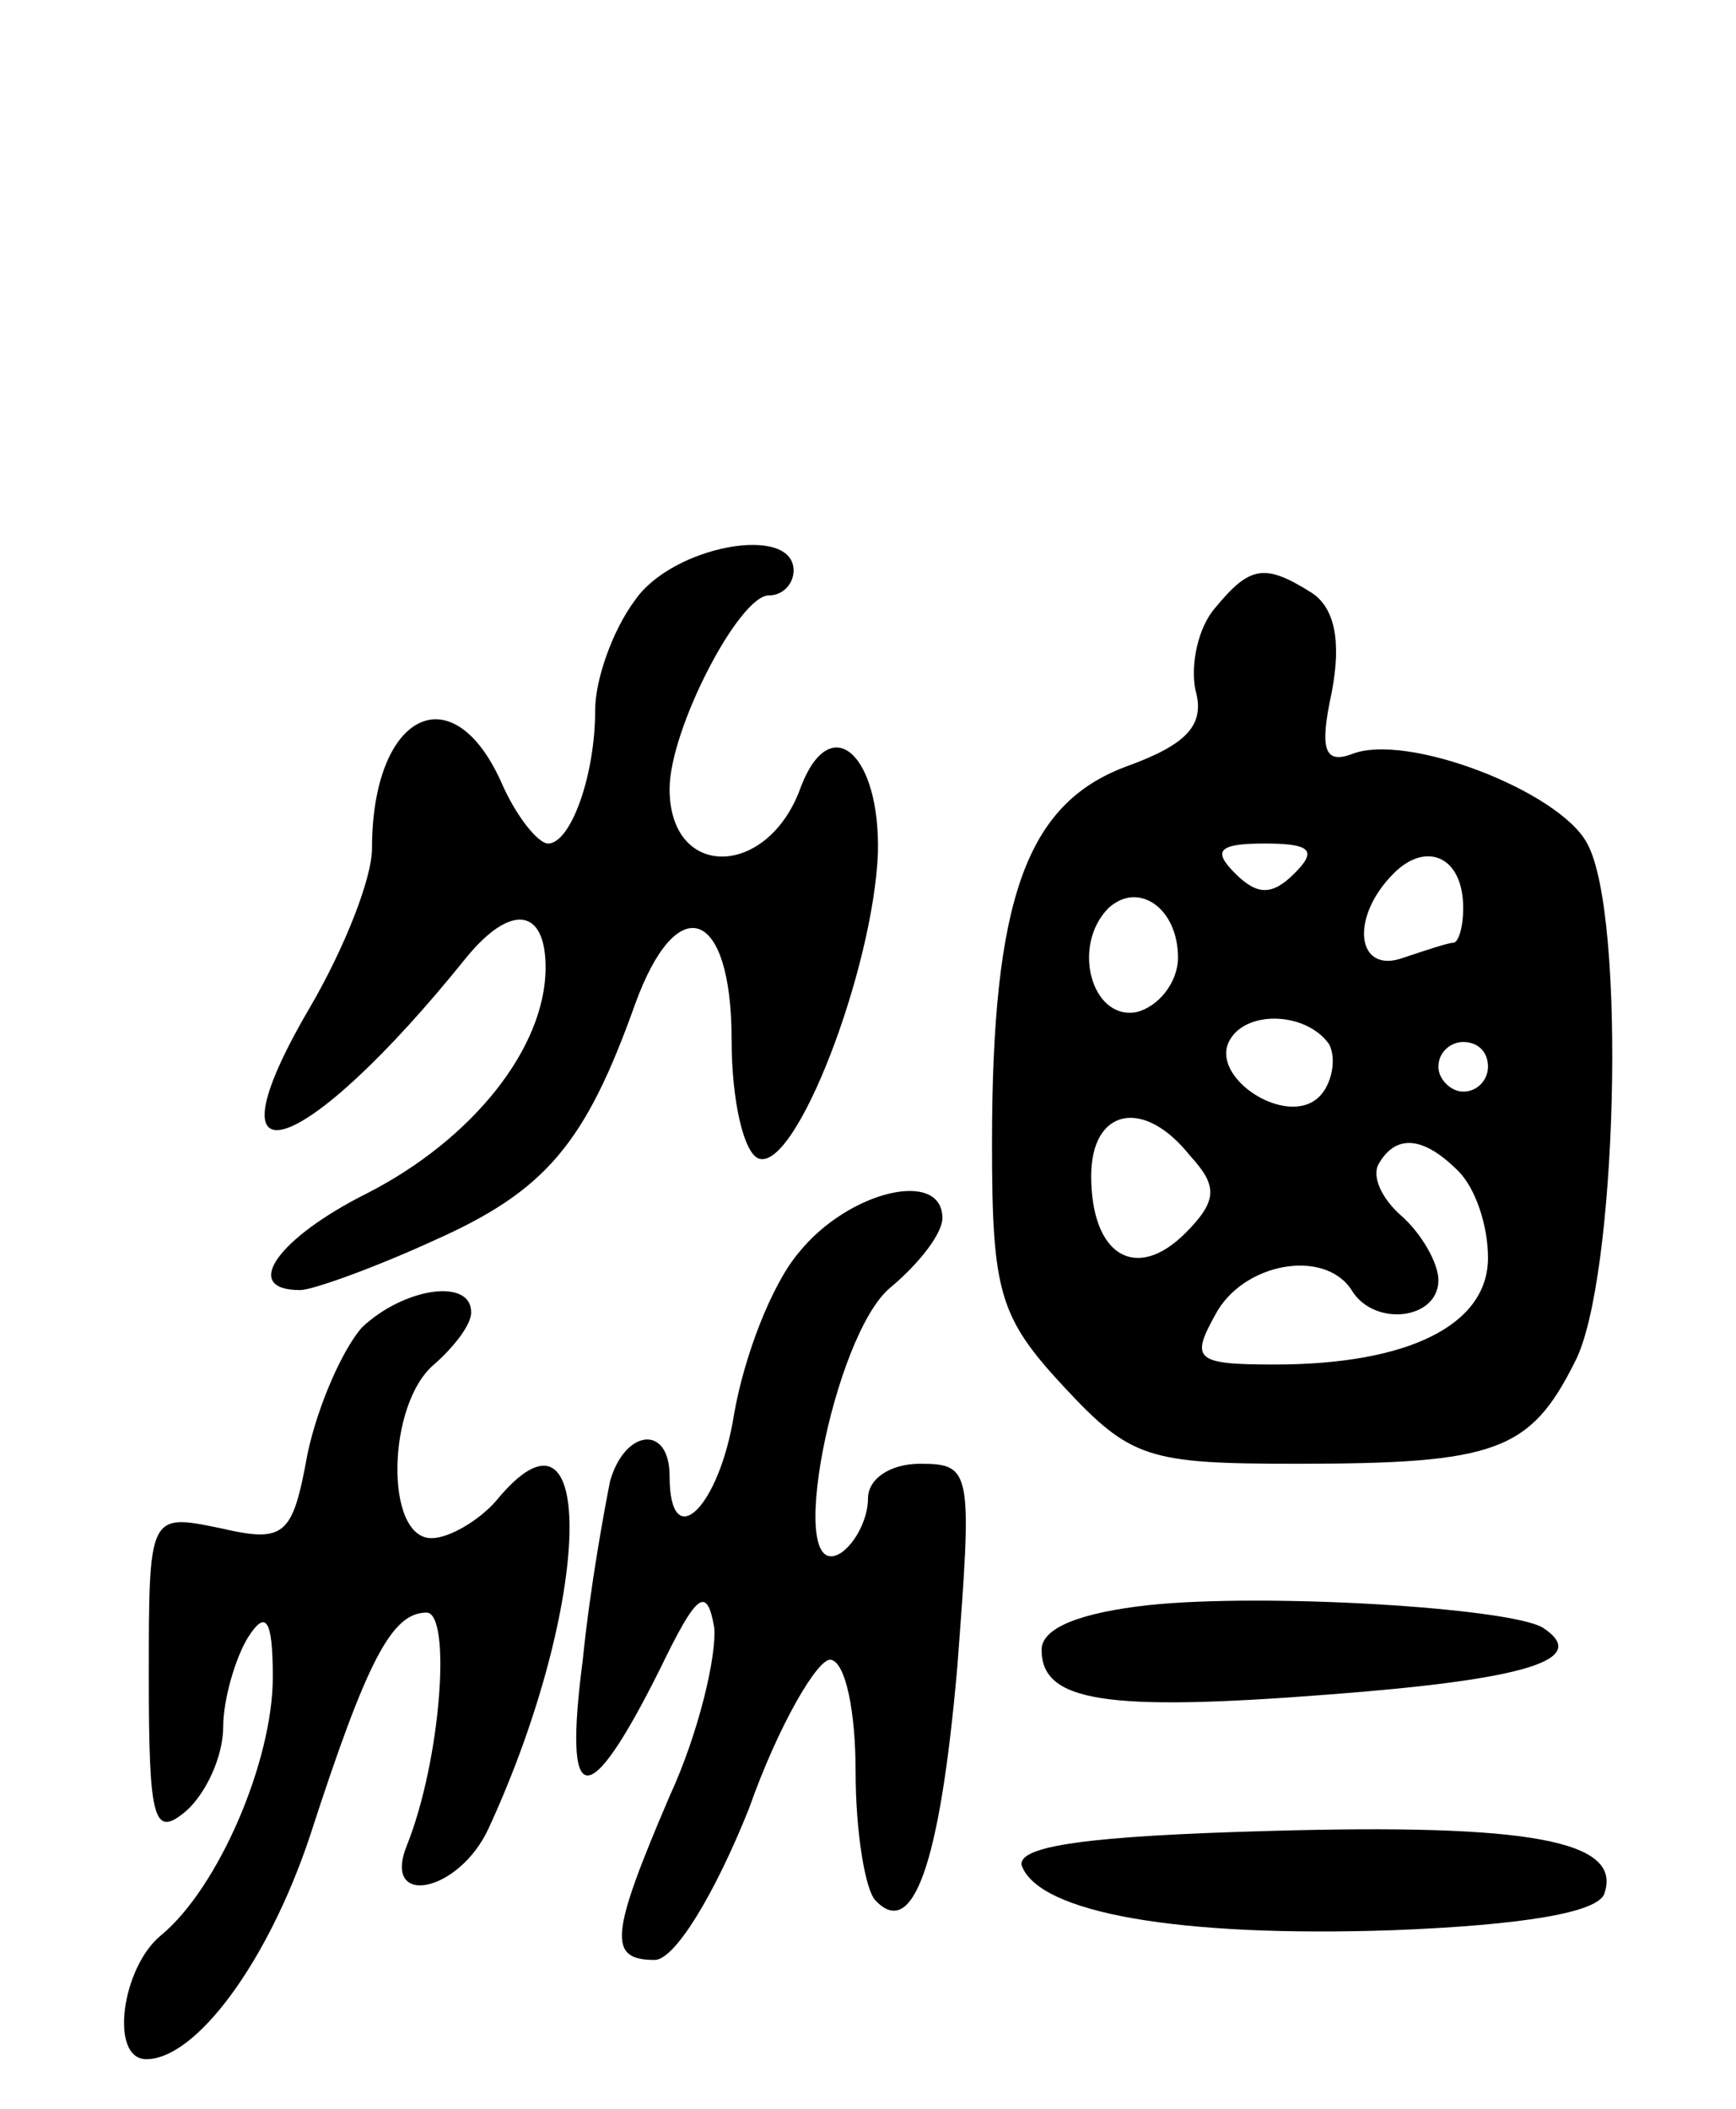
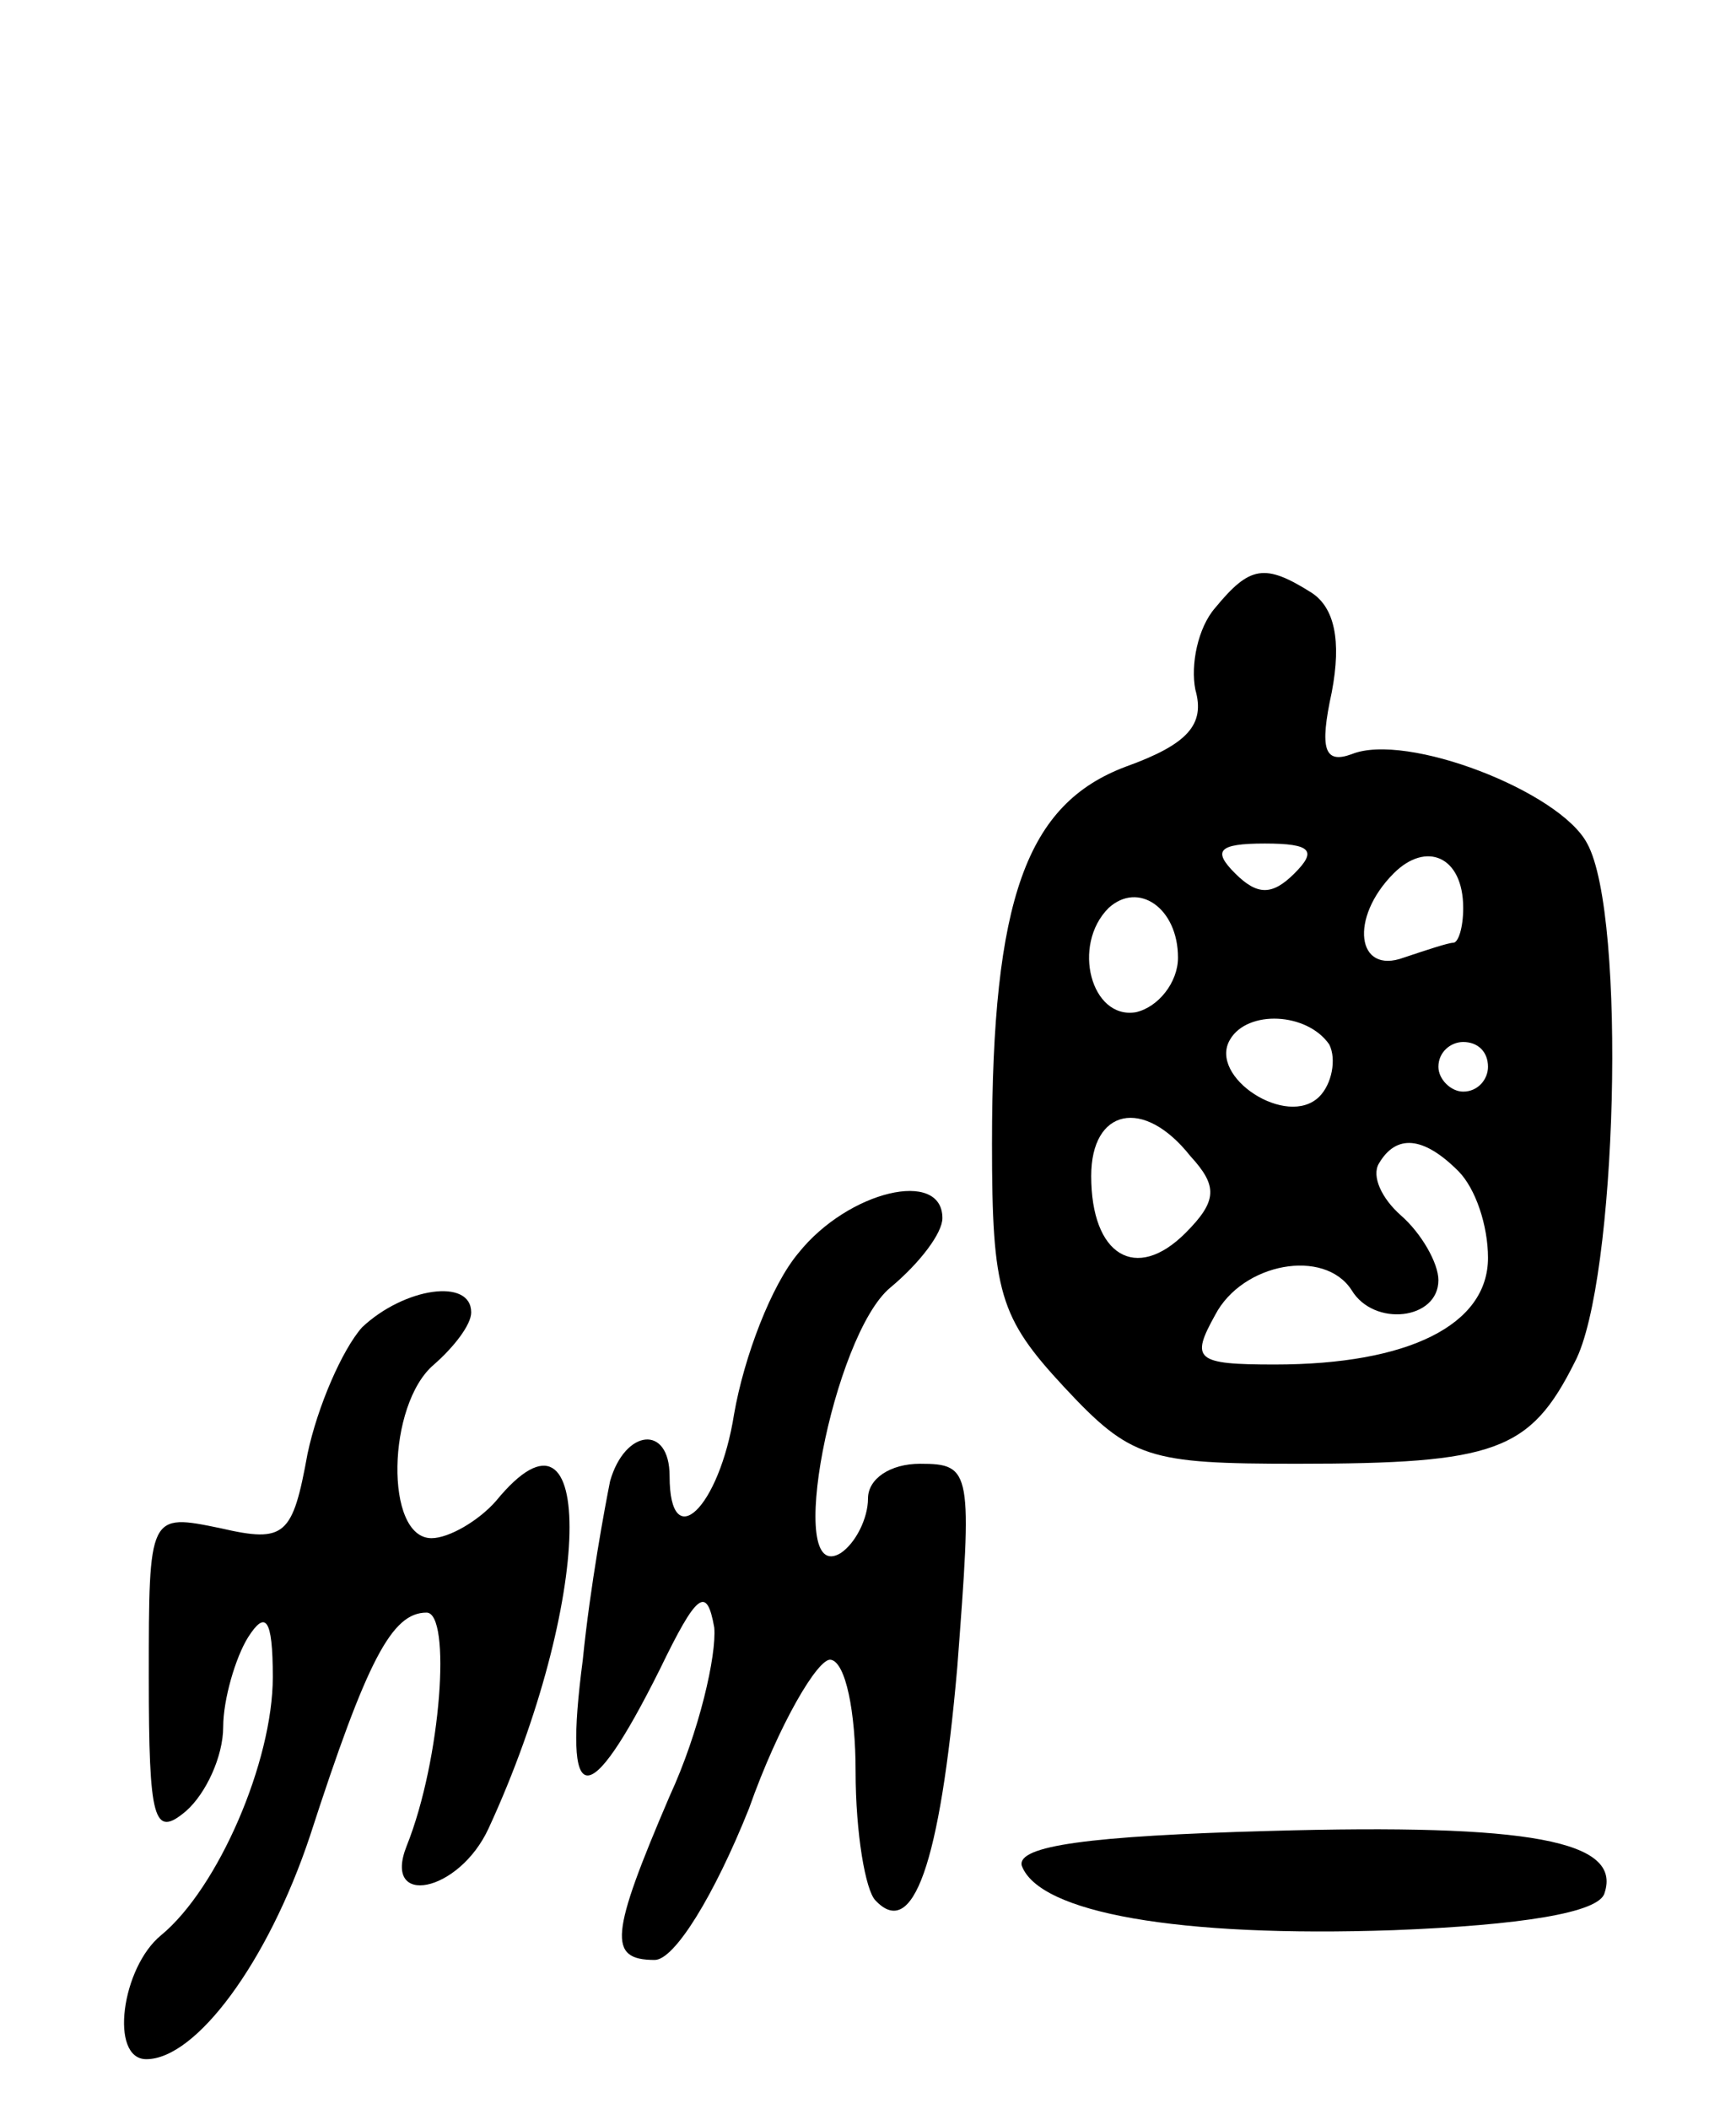
<svg xmlns="http://www.w3.org/2000/svg" version="1.0" width="70" height="85" viewBox="0 0 70 85">
  <g transform="translate(0,85) scale(0.1,-0.1)">
-     <path d="M256 608 c-9 -12 -16 -32 -16 -44 0 -27 -10 -54 -19 -54 -4 0 -13 11 -19 25 -20 44 -52 27 -52 -27 0 -12 -11 -40 -25 -64 -44 -75 -3 -62 63 20 18 22 32 20 32 -4 0 -32 -29 -69 -72 -91 -36 -18 -51 -39 -27 -39 5 0 30 9 54 20 45 20 61 39 81 95 17 47 39 39 39 -14 0 -25 5 -46 11 -48 15 -5 46 76 48 123 1 40 -19 58 -31 27 -13 -37 -53 -38 -53 -1 0 24 28 78 40 78 6 0 10 5 10 10 0 19 -49 10 -64 -12z" />
+     <path d="M256 608 z" />
    <path d="M490 605 c-7 -8 -10 -23 -8 -33 4 -14 -3 -22 -28 -31 -40 -15 -54 -53 -54 -152 0 -60 3 -70 29 -98 27 -29 34 -31 94 -31 80 0 94 5 112 41 17 32 21 180 5 209 -11 21 -73 45 -95 36 -11 -4 -13 2 -8 25 4 21 1 34 -8 40 -19 12 -25 11 -39 -6z m32 -107 c-9 -9 -15 -9 -24 0 -9 9 -7 12 12 12 19 0 21 -3 12 -12z m68 -14 c0 -8 -2 -14 -4 -14 -2 0 -11 -3 -20 -6 -19 -7 -22 16 -4 34 13 13 28 7 28 -14z m-115 -20 c0 -10 -8 -20 -17 -22 -18 -3 -26 27 -11 42 12 11 28 0 28 -20z m61 -35 c3 -6 1 -16 -4 -21 -13 -13 -45 8 -36 23 7 12 31 11 40 -2z m64 -9 c0 -5 -4 -10 -10 -10 -5 0 -10 5 -10 10 0 6 5 10 10 10 6 0 10 -4 10 -10z m-120 -36 c11 -12 11 -18 -2 -31 -20 -20 -38 -9 -38 23 0 27 21 32 40 8z m108 -6 c7 -7 12 -22 12 -35 0 -27 -32 -43 -86 -43 -32 0 -34 2 -24 20 11 21 44 27 55 10 9 -15 35 -12 35 4 0 7 -7 19 -15 26 -8 7 -12 16 -9 21 7 12 18 11 32 -3z" />
    <path d="M322 345 c-11 -13 -22 -42 -26 -65 -6 -38 -26 -57 -26 -25 0 21 -18 19 -24 -2 -2 -10 -8 -42 -11 -72 -8 -61 2 -62 31 -4 15 31 19 34 22 17 1 -11 -6 -42 -18 -68 -24 -56 -25 -66 -6 -66 8 0 24 26 38 61 12 34 28 61 33 60 6 -1 10 -21 10 -45 0 -25 4 -48 8 -52 15 -16 26 14 33 94 6 79 6 82 -15 82 -12 0 -21 -6 -21 -14 0 -8 -5 -18 -11 -22 -23 -14 -3 88 20 107 12 10 21 22 21 28 0 20 -38 11 -58 -14z" />
    <path d="M146 315 c-8 -9 -18 -32 -22 -51 -6 -33 -9 -36 -35 -30 -29 6 -29 6 -29 -60 0 -58 2 -65 15 -54 8 7 15 22 15 34 0 11 5 28 10 36 7 11 10 8 10 -16 0 -34 -22 -85 -45 -104 -16 -13 -21 -50 -6 -50 20 0 49 39 66 90 23 71 33 90 47 90 10 0 6 -59 -8 -94 -10 -25 21 -19 33 7 42 91 44 182 3 132 -7 -8 -19 -15 -26 -15 -19 0 -18 54 1 70 8 7 15 16 15 21 0 14 -27 10 -44 -6z" />
-     <path d="M463 203 c-27 -3 -43 -9 -43 -18 0 -21 26 -25 116 -18 79 6 106 14 86 27 -14 8 -112 14 -159 9z" />
    <path d="M512 112 c-73 -2 -102 -6 -100 -14 7 -19 63 -29 150 -26 51 2 83 7 85 15 7 21 -30 28 -135 25z" />
  </g>
</svg>